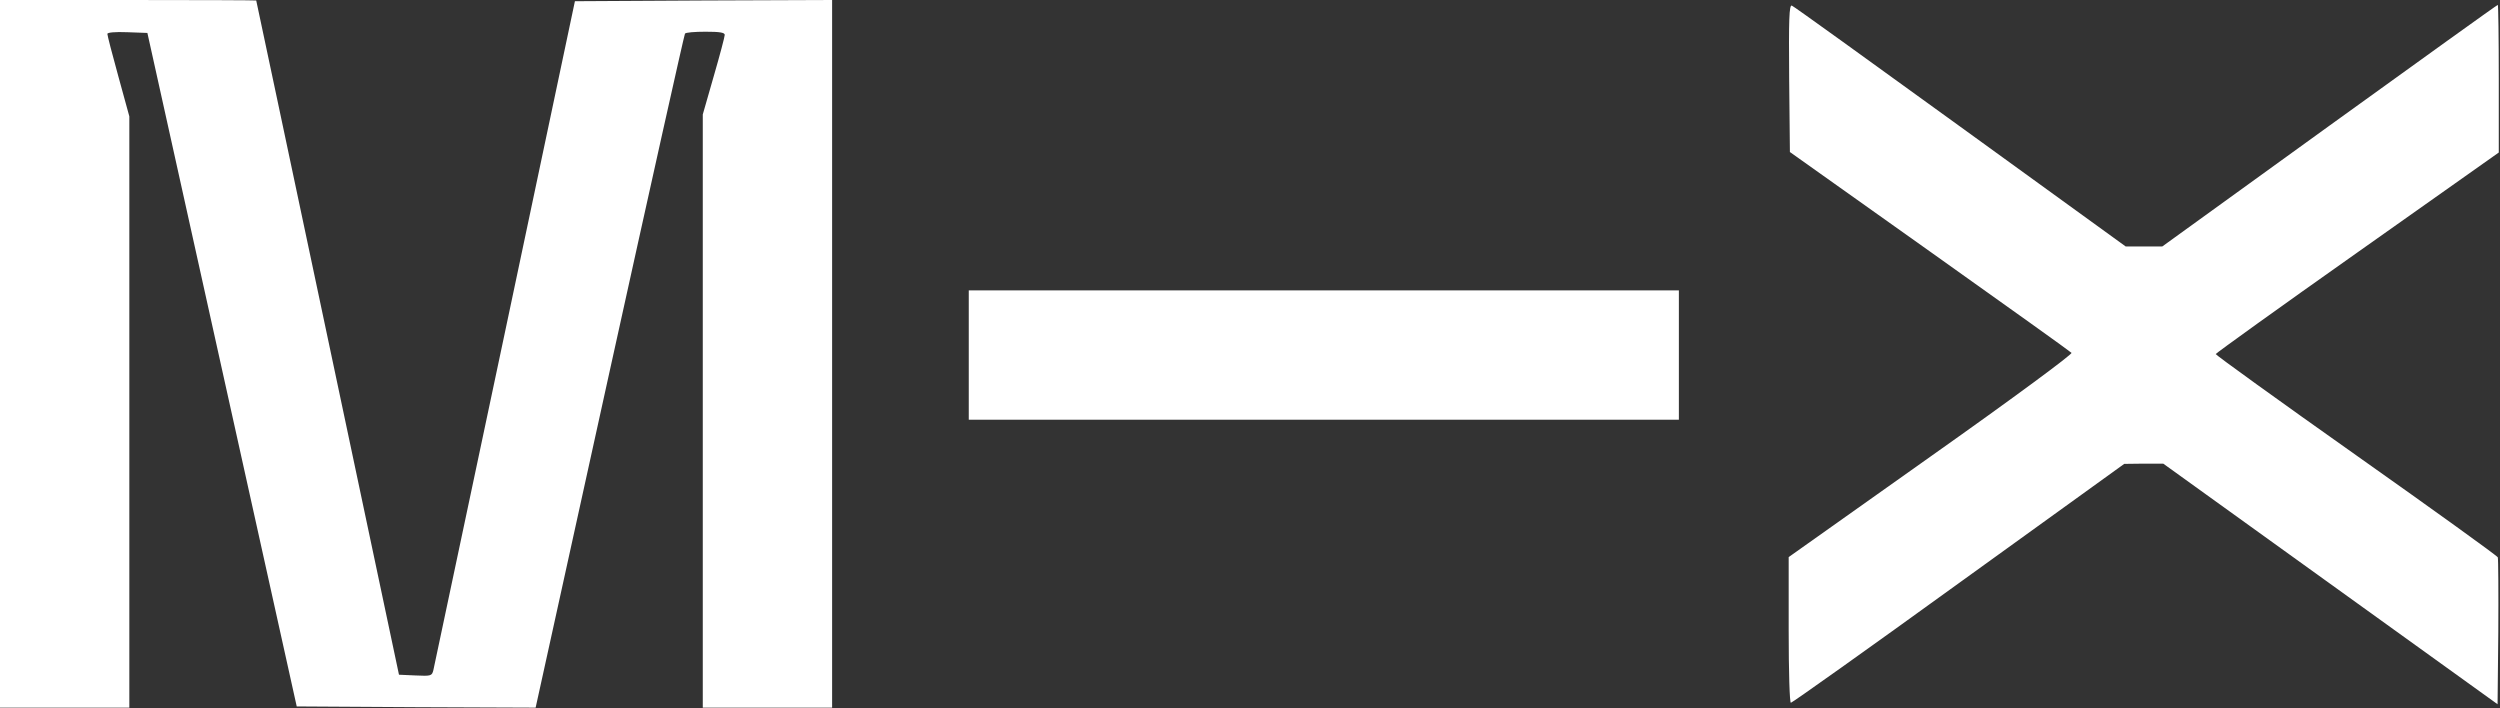
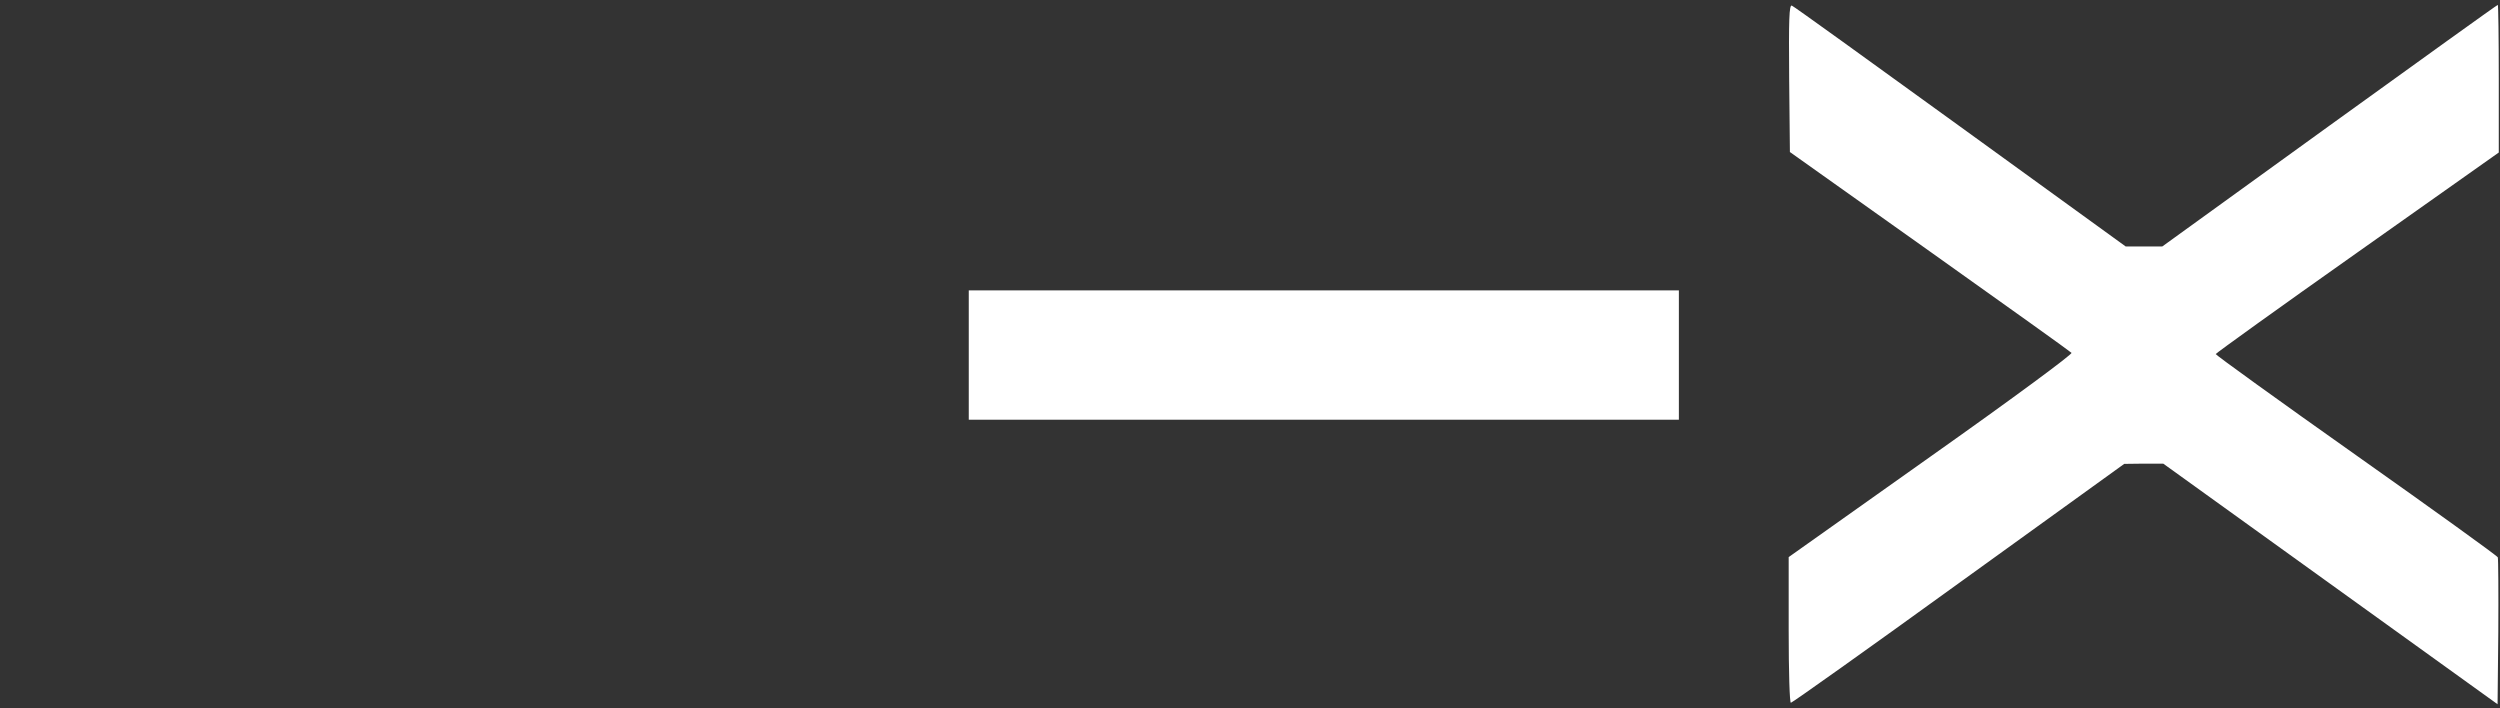
<svg xmlns="http://www.w3.org/2000/svg" width="1366" height="387" viewBox="0 0 1366 387" fill="none">
  <rect x="0" y="0" width="1366" height="387" fill="#333333" stroke="none" />
-   <path d="M0 193.333V386.666H35.333H70.667V225.199V63.599L64.667 41.733C61.333 29.733 58.667 19.333 58.667 18.533C58.667 17.733 62.8 17.333 69.6 17.599L80.533 17.999L121.333 201.999L162.133 385.999L227.333 386.399L292.667 386.666L333.067 203.066C355.333 101.999 373.867 18.933 374.267 18.399C374.533 17.733 379.6 17.333 385.467 17.333C393.067 17.333 396 17.733 396 19.066C396 19.999 393.333 30.133 390 41.599L384 62.533V224.666V386.666H419.333H454.667V193.333V-0.001L384.4 0.266L314.133 0.666L275.867 181.733C254.8 281.333 237.2 364.266 236.8 366.133C236 369.333 235.6 369.466 226.933 369.066L218 368.666L179.067 184.666C157.6 83.466 140.133 0.533 140 0.266C140 0.133 108.533 -0.001 70 -0.001H0V193.333Z" fill="white" />
  <path d="M977.6 42.799L978 83.066L1054.4 137.332C1096.4 167.199 1131.33 192.132 1131.87 192.799C1132.53 193.465 1100.67 217.065 1055.2 249.199L977.333 304.399V344.132C977.333 367.599 977.867 383.999 978.533 383.999C979.2 383.999 1020.53 354.665 1070.27 318.665L1160.67 253.465L1171.33 253.332H1182L1273.33 319.065L1364.67 384.799L1365.07 345.332C1365.2 323.732 1365.07 305.332 1364.8 304.532C1364.53 303.732 1329.73 278.665 1287.47 248.799C1245.2 218.932 1210.67 193.999 1210.67 193.465C1210.67 193.065 1245.47 167.999 1288 137.999L1365.33 83.332V42.932C1365.33 20.799 1365.07 2.665 1364.8 2.665C1364.4 2.665 1323.07 32.399 1272.8 68.665L1181.47 134.665H1171.47H1161.47L1071.07 69.199C1021.33 33.199 980 3.332 979.067 3.065C977.6 2.532 977.333 10.399 977.6 42.799Z" fill="white" />
  <path d="M529.333 193.999V229.332H723.334H917.334V193.999V158.665H723.334H529.333V193.999Z" fill="white" />
</svg>